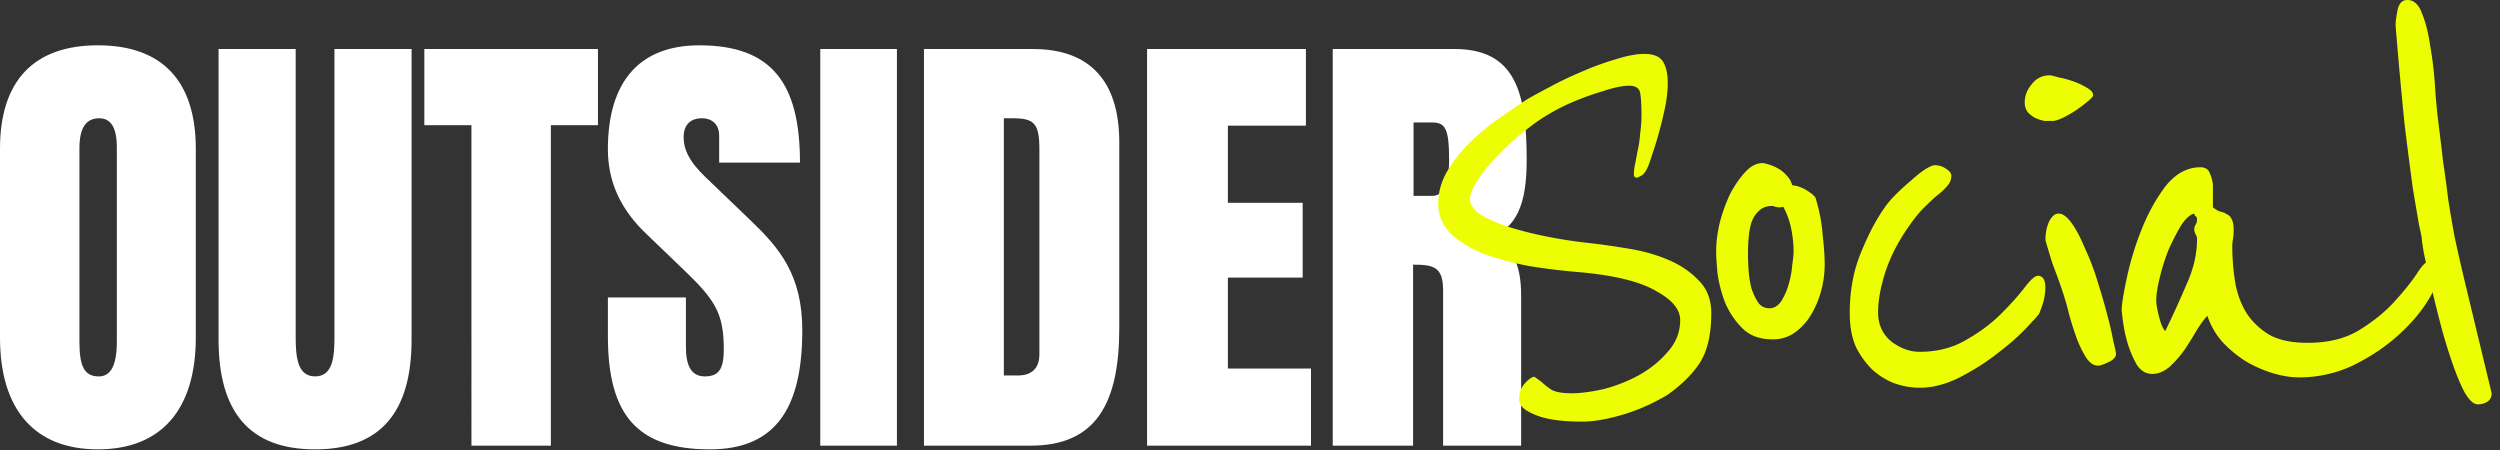
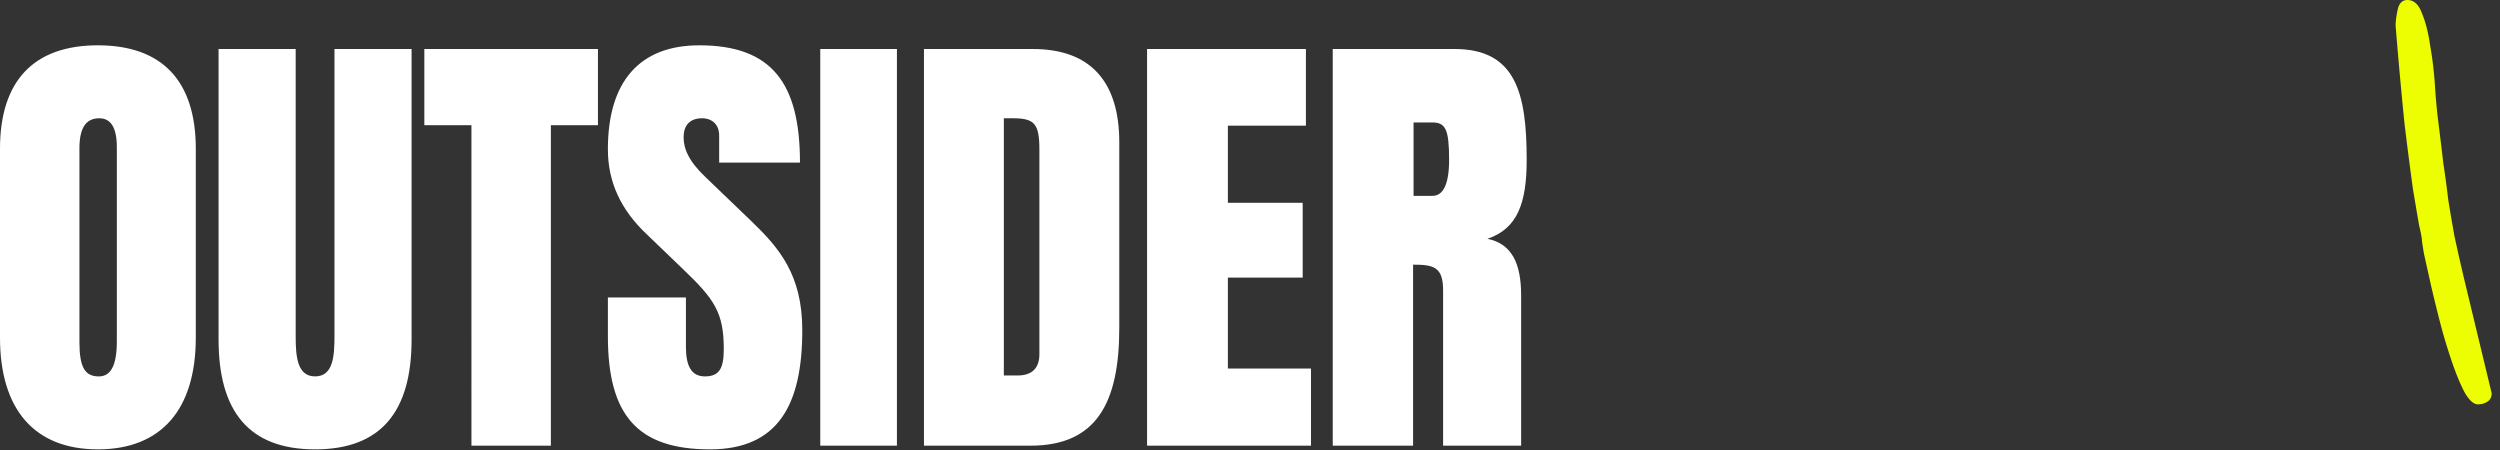
<svg xmlns="http://www.w3.org/2000/svg" width="272" height="49" fill="none">
  <rect width="100%" height="100%" fill="#333333" stroke="none" />
  <path fill="#fff" d="M10.65 48.89C3.769 48.89 0 44.57 0 36.734V16.185C0 8.799 3.667 4.93 10.65 4.93c6.984 0 10.652 3.868 10.652 11.254v20.548c0 7.837-3.768 12.158-10.651 12.158ZM8.642 37.186c0 2.713.553 3.768 2.11 3.768 1.306 0 1.96-1.206 1.96-3.818V16.034c0-2.16-.654-3.165-1.91-3.165-1.456 0-2.16 1.055-2.16 3.265v21.05ZM34.28 48.89c-7.184 0-10.5-4.119-10.5-11.956V5.333h8.39v31.249c0 2.16.15 4.37 2.11 4.37s2.11-2.16 2.11-4.37V5.332h8.39v31.602c0 7.837-3.316 11.957-10.5 11.957Zm17.013-.401V13.623h-5.125v-8.29h18.89v8.29h-5.124v34.866h-8.641Zm25.947.401c-7.887 0-11.102-3.717-11.102-12.308v-4.22h8.49v5.375c0 2.01.553 3.216 2.06 3.216 1.557 0 2.06-.854 2.06-2.964 0-3.97-1.005-5.426-4.421-8.692l-3.869-3.718c-2.964-2.763-4.32-5.827-4.32-9.344 0-7.385 3.466-11.304 9.947-11.304 7.938 0 10.952 4.17 10.952 12.76h-8.792v-2.963c0-1.156-.753-1.86-1.859-1.86-1.406 0-2.01.855-2.01 2.06 0 1.206.503 2.563 2.412 4.371l5.024 4.823c2.965 2.864 5.477 5.778 5.477 11.807 0 8.088-2.613 12.962-10.048 12.962Zm12.005-.401V5.333h8.34v43.156h-8.34Zm11.282 0V5.333h11.856c6.23 0 9.395 3.517 9.395 10.148v20.197c0 8.189-2.512 12.81-9.646 12.81h-11.605Zm8.691-7.637h1.507c1.507 0 2.361-.753 2.361-2.31V16.284c0-2.864-.552-3.416-2.913-3.416h-.955v27.983Zm15.583 7.637V5.333h17.282v8.34h-8.491v8.39h8.139v8.139h-8.139v9.897h9.044v8.39h-17.835Zm20.201 0V5.333h13.264c6.631 0 7.837 4.773 7.837 12.057 0 4.723-1.005 7.486-4.27 8.591 2.713.553 3.667 2.764 3.667 6.18v16.328h-8.49v-16.88c0-2.563-1.005-2.814-3.266-2.814v19.694h-8.742Zm8.792-27.18h2.06c1.156 0 1.809-1.256 1.809-3.919 0-3.366-.402-4.069-1.859-4.069h-2.01v7.988Z" />
-   <path fill="#EDFE02" d="M186.188 34.066c0 2.256-.401 4.036-1.203 5.34-.803 1.253-1.981 2.431-3.535 3.534-.401.25-.952.551-1.654.902s-1.479.677-2.332.978c-.852.3-1.754.551-2.707.752-.952.2-1.83.3-2.632.3-2.256 0-3.96-.25-5.114-.751-1.153-.451-1.729-1.003-1.729-1.655 0-.702.2-1.278.601-1.73.401-.45.752-.701 1.053-.751l.827.601c.251.251.602.527 1.053.828.451.25 1.178.375 2.181.375.953 0 2.106-.15 3.459-.45a16.965 16.965 0 0 0 3.836-1.505c1.253-.702 2.306-1.554 3.158-2.556.902-1.003 1.354-2.156 1.354-3.46 0-1.153-.878-2.206-2.632-3.158-1.705-1.003-4.412-1.68-8.122-2.03a69.293 69.293 0 0 1-5.64-.677c-1.855-.351-3.535-.803-5.039-1.354-1.454-.602-2.632-1.329-3.534-2.181-.903-.902-1.354-2.005-1.354-3.309 0-1.253.351-2.456 1.053-3.61a15.35 15.35 0 0 1 2.557-3.158 25.674 25.674 0 0 1 3.234-2.632c1.103-.752 2.03-1.379 2.782-1.88a65.529 65.529 0 0 1 2.482-1.354 36.705 36.705 0 0 1 3.459-1.654 30.06 30.06 0 0 1 3.685-1.354c1.253-.4 2.306-.601 3.158-.601 1.003 0 1.68.275 2.031.827.351.551.526 1.328.526 2.331 0 .852-.1 1.755-.301 2.707-.2.953-.426 1.88-.677 2.783a34.84 34.84 0 0 1-.752 2.406c-.2.652-.351 1.078-.451 1.279-.2.45-.426.752-.677.902-.25.15-.426.226-.526.226-.201 0-.301-.126-.301-.376 0-.15.025-.426.075-.828.101-.45.201-.977.301-1.579.151-.601.251-1.253.301-1.955.1-.702.15-1.404.15-2.106 0-1.103-.05-1.905-.15-2.406-.1-.501-.501-.752-1.203-.752-.702 0-1.655.2-2.858.602-1.203.35-2.431.802-3.685 1.353a21.704 21.704 0 0 0-3.985 2.331 32.959 32.959 0 0 0-3.384 2.933c-1.003 1.003-1.83 1.98-2.482 2.933-.602.902-.902 1.63-.902 2.181 0 .602.401 1.178 1.203 1.73.852.5 1.905.952 3.158 1.353a41.35 41.35 0 0 0 4.287 1.053c1.554.3 3.083.526 4.587.677 1.253.15 2.632.35 4.136.602 1.504.25 2.908.651 4.211 1.203 1.304.551 2.407 1.303 3.309 2.256.903.902 1.354 2.08 1.354 3.534Zm12.337-5.339a10.96 10.96 0 0 1-.451 3.158c-.301 1.003-.702 1.88-1.204 2.632a6.194 6.194 0 0 1-1.804 1.805 4.08 4.08 0 0 1-2.181.602c-1.404 0-2.507-.401-3.309-1.203a8.798 8.798 0 0 1-1.88-2.783 14.678 14.678 0 0 1-.827-3.158c-.101-1.103-.151-1.93-.151-2.482 0-.902.126-1.905.376-3.008a17.984 17.984 0 0 1 1.128-3.158c.502-.953 1.053-1.755 1.655-2.407.601-.652 1.228-.978 1.88-.978.15 0 .376.05.677.15.351.101.701.252 1.052.452.351.2.652.451.903.752.301.3.501.652.601 1.053.552.05 1.103.25 1.655.602.551.35.852.626.902.827.401 1.303.652 2.607.752 3.91.151 1.304.226 2.382.226 3.234Zm-3.384-1.354c0-.752-.075-1.529-.226-2.331a8.679 8.679 0 0 0-.902-2.557.838.838 0 0 1-.376.075c-.201 0-.376-.025-.527-.075a.663.663 0 0 0-.3-.075c-.602 0-1.078.175-1.429.526-.351.301-.627.727-.827 1.279a8.047 8.047 0 0 0-.301 1.654c-.05.602-.075 1.178-.075 1.73 0 .551.025 1.178.075 1.88.05.652.15 1.278.301 1.88.2.601.451 1.128.752 1.58.3.4.701.6 1.203.6.501 0 .927-.25 1.278-.751a7.106 7.106 0 0 0 .827-1.88c.201-.702.326-1.379.376-2.03.101-.703.151-1.204.151-1.505Zm27.394 3.911a6.02 6.02 0 0 1-.226 1.579 12.2 12.2 0 0 1-.451 1.278c-.1.15-.577.677-1.429 1.58-.802.852-1.83 1.754-3.083 2.707-1.203.952-2.582 1.83-4.136 2.632-1.504.752-2.958 1.128-4.362 1.128a8.3 8.3 0 0 1-2.632-.451c-.852-.301-1.654-.777-2.406-1.43-.752-.701-1.379-1.553-1.88-2.556-.452-1.003-.677-2.23-.677-3.685 0-2.406.401-4.587 1.203-6.542.802-1.956 1.604-3.51 2.406-4.663a9.8 9.8 0 0 1 1.354-1.654 23.61 23.61 0 0 1 1.73-1.58 12.992 12.992 0 0 1 1.504-1.203c.501-.3.852-.45 1.052-.45.452 0 .853.124 1.204.375.401.25.601.502.601.752 0 .401-.125.752-.376 1.053-.2.25-.501.551-.902.902-.401.301-.877.727-1.429 1.279-.551.501-1.128 1.178-1.73 2.03-1.203 1.655-2.105 3.36-2.707 5.114-.551 1.704-.827 3.209-.827 4.512 0 1.303.476 2.356 1.429 3.158 1.002.752 2.03 1.129 3.083 1.129 1.905 0 3.585-.427 5.038-1.279 1.505-.852 2.783-1.805 3.836-2.858 1.053-1.052 1.905-2.005 2.557-2.857.651-.852 1.128-1.279 1.428-1.279.552 0 .828.427.828 1.279Zm5.201-20.906c0 .1-.176.3-.527.601-.35.301-.777.627-1.278.978a13.2 13.2 0 0 1-1.429.827c-.501.25-.902.376-1.203.376h-.827a4.301 4.301 0 0 1-.978-.3 3.174 3.174 0 0 1-.827-.602c-.251-.301-.376-.677-.376-1.128 0-.702.251-1.354.752-1.955.501-.652 1.153-.978 1.955-.978.151 0 .476.075.978.226.551.1 1.103.25 1.654.45a7.586 7.586 0 0 1 1.429.678c.451.25.677.526.677.827Zm2.482 28.125c0 .351-.276.652-.828.903-.501.25-.877.376-1.128.376-.501 0-.952-.326-1.353-.978a11.792 11.792 0 0 1-1.053-2.256 31.836 31.836 0 0 1-.752-2.407 27.058 27.058 0 0 0-.451-1.654 38.112 38.112 0 0 0-.602-1.805 89.607 89.607 0 0 0-.752-2.03c-.201-.652-.376-1.229-.526-1.73-.151-.501-.226-.777-.226-.827 0-.702.125-1.354.376-1.955.301-.602.652-.903 1.053-.903.451 0 .927.351 1.429 1.053.501.702.977 1.604 1.428 2.707a25.94 25.94 0 0 1 1.354 3.535 69.369 69.369 0 0 1 1.053 3.61c.301 1.102.526 2.08.677 2.932.2.802.301 1.279.301 1.43Zm35.214-9.175c0 .903-.426 2.03-1.278 3.385-.802 1.303-1.905 2.581-3.309 3.835-1.404 1.253-3.033 2.331-4.888 3.233a13.718 13.718 0 0 1-5.791 1.279c-.902 0-1.855-.15-2.857-.451a13.688 13.688 0 0 1-2.933-1.279 12.993 12.993 0 0 1-2.557-2.105 8.203 8.203 0 0 1-1.654-2.858c-.301.3-.677.802-1.128 1.504a37.508 37.508 0 0 1-1.354 2.18 12.014 12.014 0 0 1-1.654 1.88c-.602.502-1.229.753-1.88.753-.652 0-1.204-.326-1.655-.978a11.386 11.386 0 0 1-.978-2.256 16.16 16.16 0 0 1-.526-2.406c-.1-.752-.15-1.178-.15-1.279 0-.601.175-1.73.526-3.384a32.79 32.79 0 0 1 1.579-5.264c.702-1.805 1.58-3.409 2.632-4.813 1.103-1.403 2.382-2.105 3.836-2.105.551 0 .902.25 1.052.752.201.45.301.902.301 1.353v2.256c.251.2.502.351.752.452.301.05.552.15.752.3a.91.91 0 0 1 .527.527c.15.25.225.652.225 1.203 0 .351-.025.677-.075.978-.05.25-.075.501-.075.752 0 1.303.1 2.582.301 3.835.2 1.253.601 2.381 1.203 3.384.602.953 1.429 1.755 2.482 2.406 1.052.602 2.456.903 4.211.903 2.206 0 4.061-.451 5.565-1.354 1.554-.952 2.832-1.98 3.835-3.083 1.053-1.153 1.88-2.18 2.482-3.083.601-.953 1.103-1.43 1.504-1.43.651 0 .977.327.977.978Zm-26.395-3.308a.93.93 0 0 0-.151-.527c-.1-.2-.15-.376-.15-.526 0-.2.05-.376.15-.527.1-.15.151-.35.151-.601 0-.15-.051-.25-.151-.301-.1-.1-.15-.2-.15-.3-.451.1-.928.526-1.429 1.278a25.57 25.57 0 0 0-1.354 2.632 21.945 21.945 0 0 0-.977 3.083c-.251 1.003-.376 1.83-.376 2.482 0 .35.1.927.301 1.73.2.801.426 1.328.676 1.578.853-1.754 1.63-3.459 2.332-5.113.752-1.655 1.128-3.284 1.128-4.888Z" />
  <path fill="#EDFE02" d="M271.095 42.79c0 .4-.15.701-.451.902-.301.2-.652.3-1.053.3-.451 0-.927-.425-1.429-1.278-.451-.852-.902-1.93-1.353-3.233a60.817 60.817 0 0 1-1.279-4.212 169.047 169.047 0 0 1-1.052-4.286l-.752-3.384c-.151-.902-.226-1.404-.226-1.504 0-.2-.1-.727-.301-1.58-.15-.852-.376-2.18-.677-3.985a474.45 474.45 0 0 1-.902-6.994 529.163 529.163 0 0 1-.978-10.754c0-.45.075-1.027.226-1.73.15-.701.501-1.052 1.053-1.052.702 0 1.228.476 1.579 1.429.401.952.702 2.13.902 3.534.251 1.404.426 2.883.527 4.437.1 1.504.225 2.833.376 3.986.2 1.604.376 3.058.526 4.361.201 1.304.376 2.608.527 3.911.2 1.253.426 2.582.676 3.986.301 1.403.652 2.958 1.053 4.662l3.008 12.483Z" />
</svg>